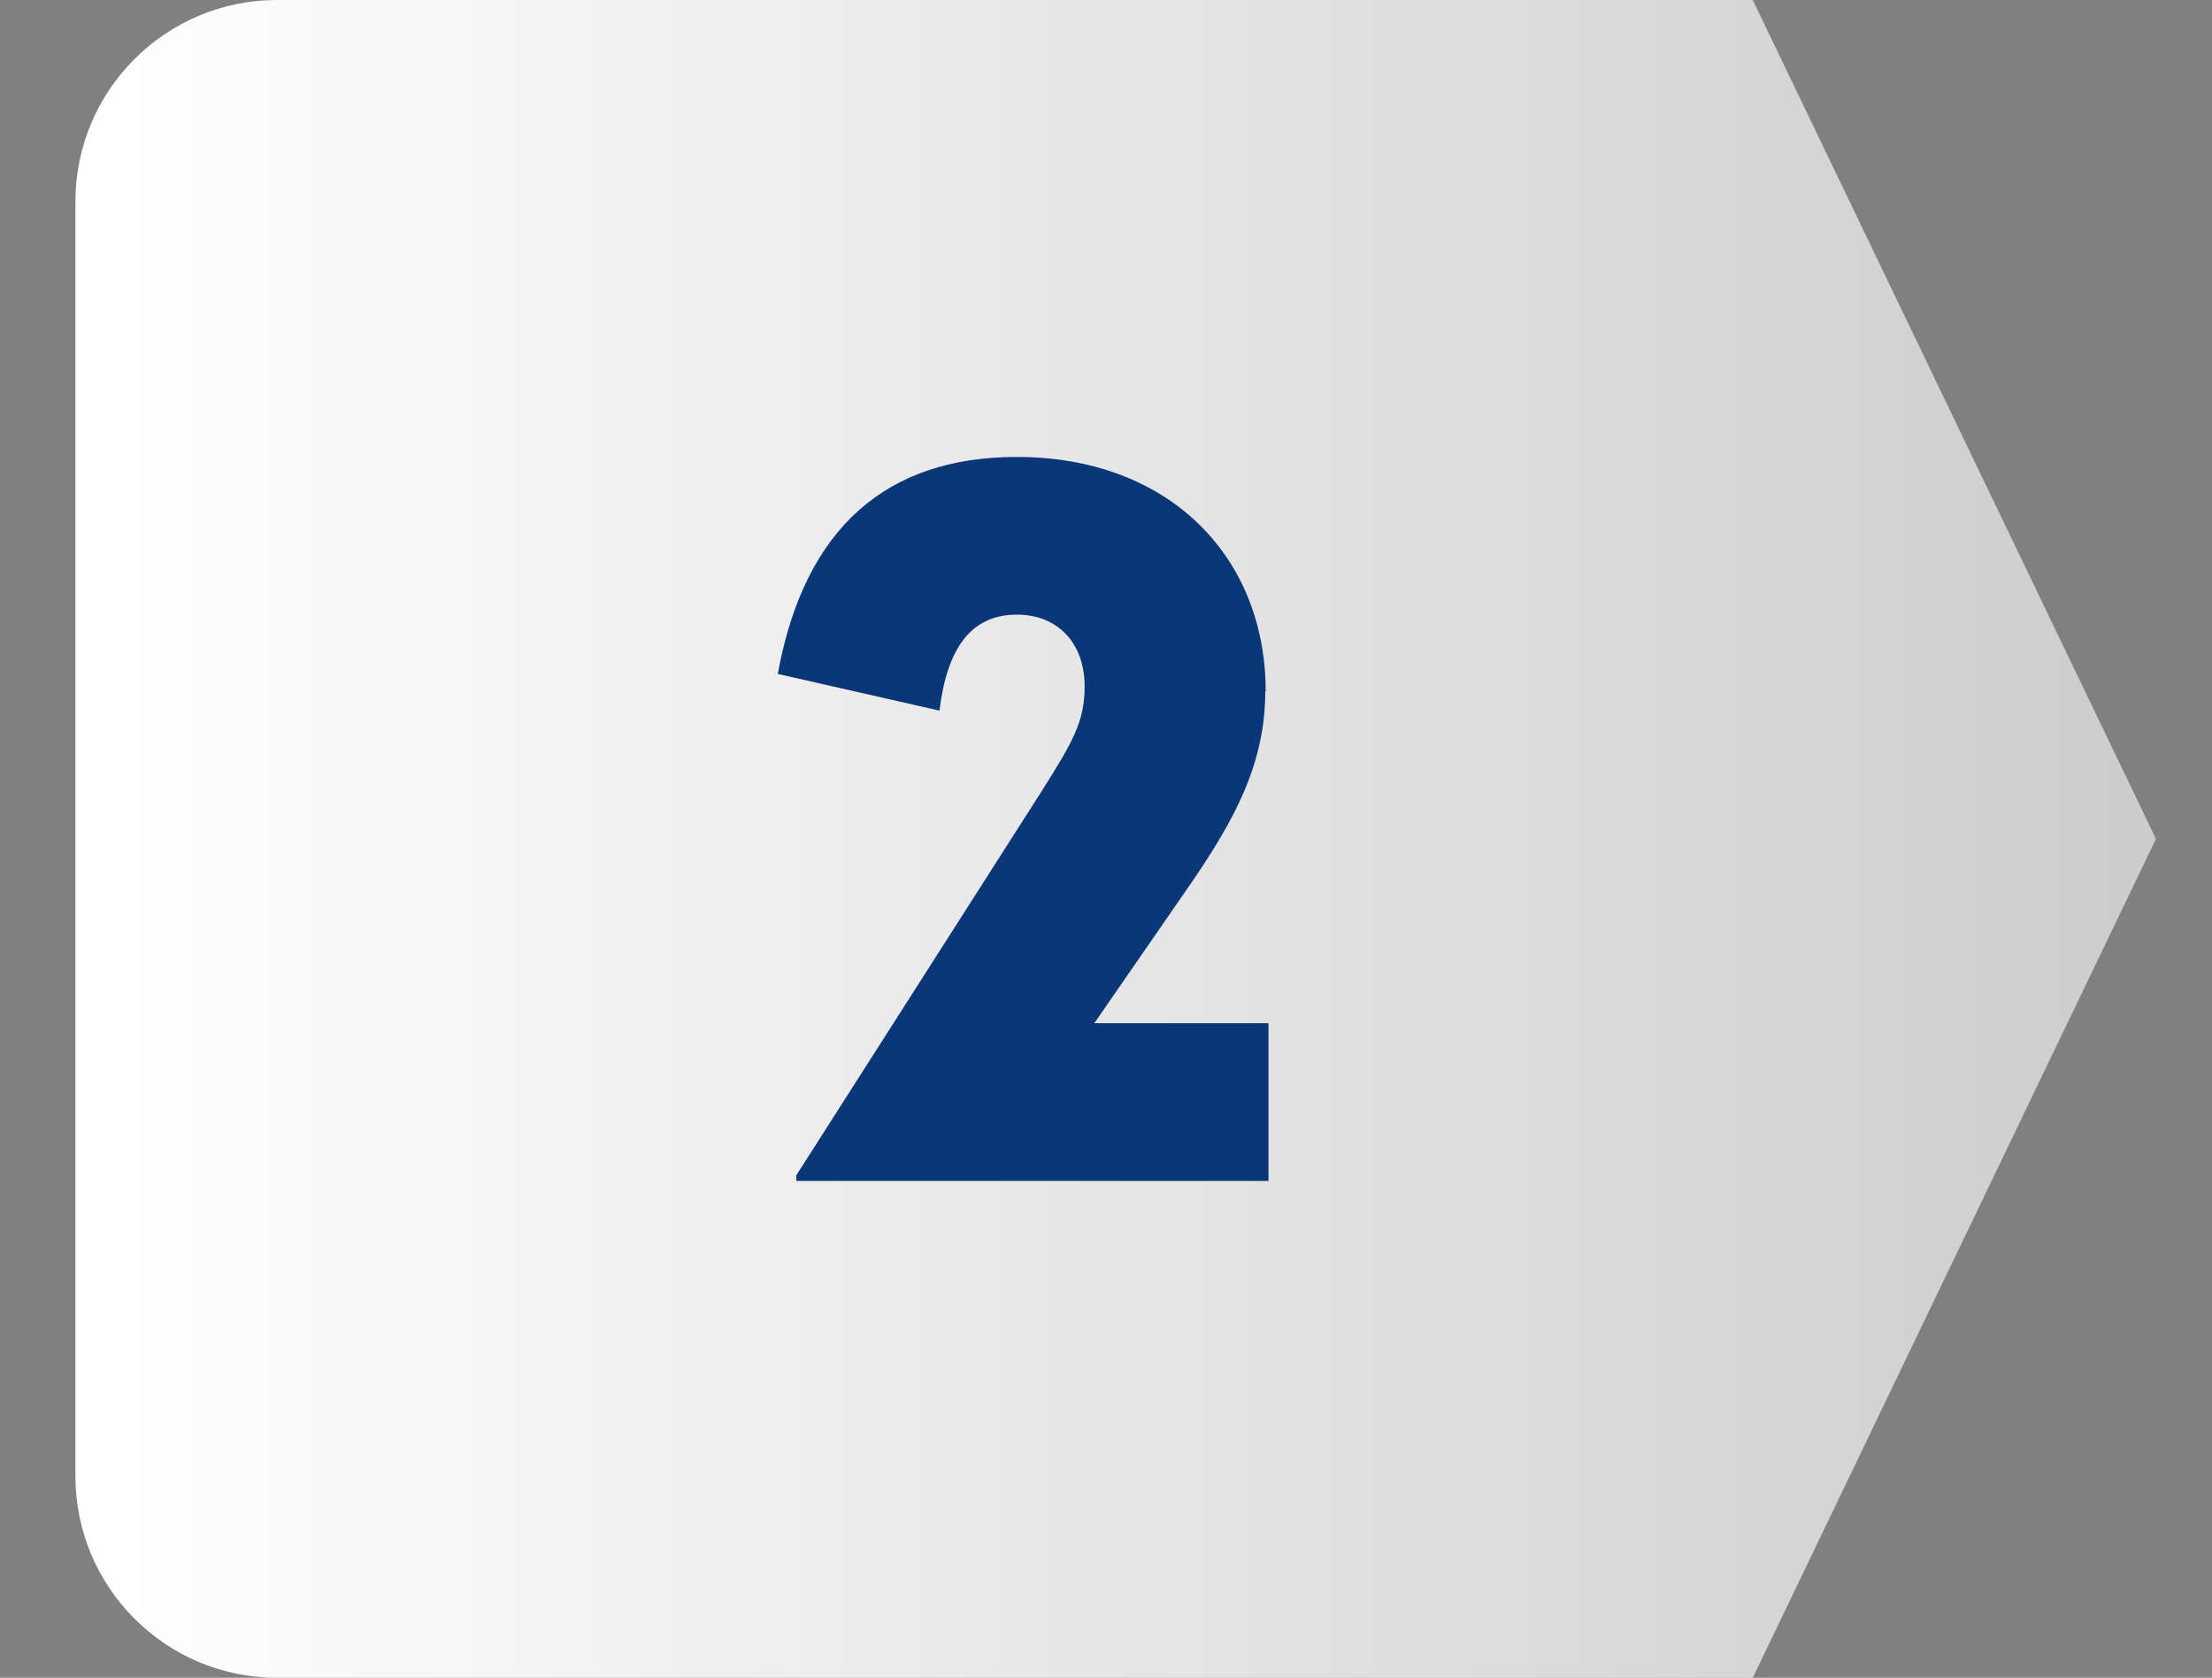
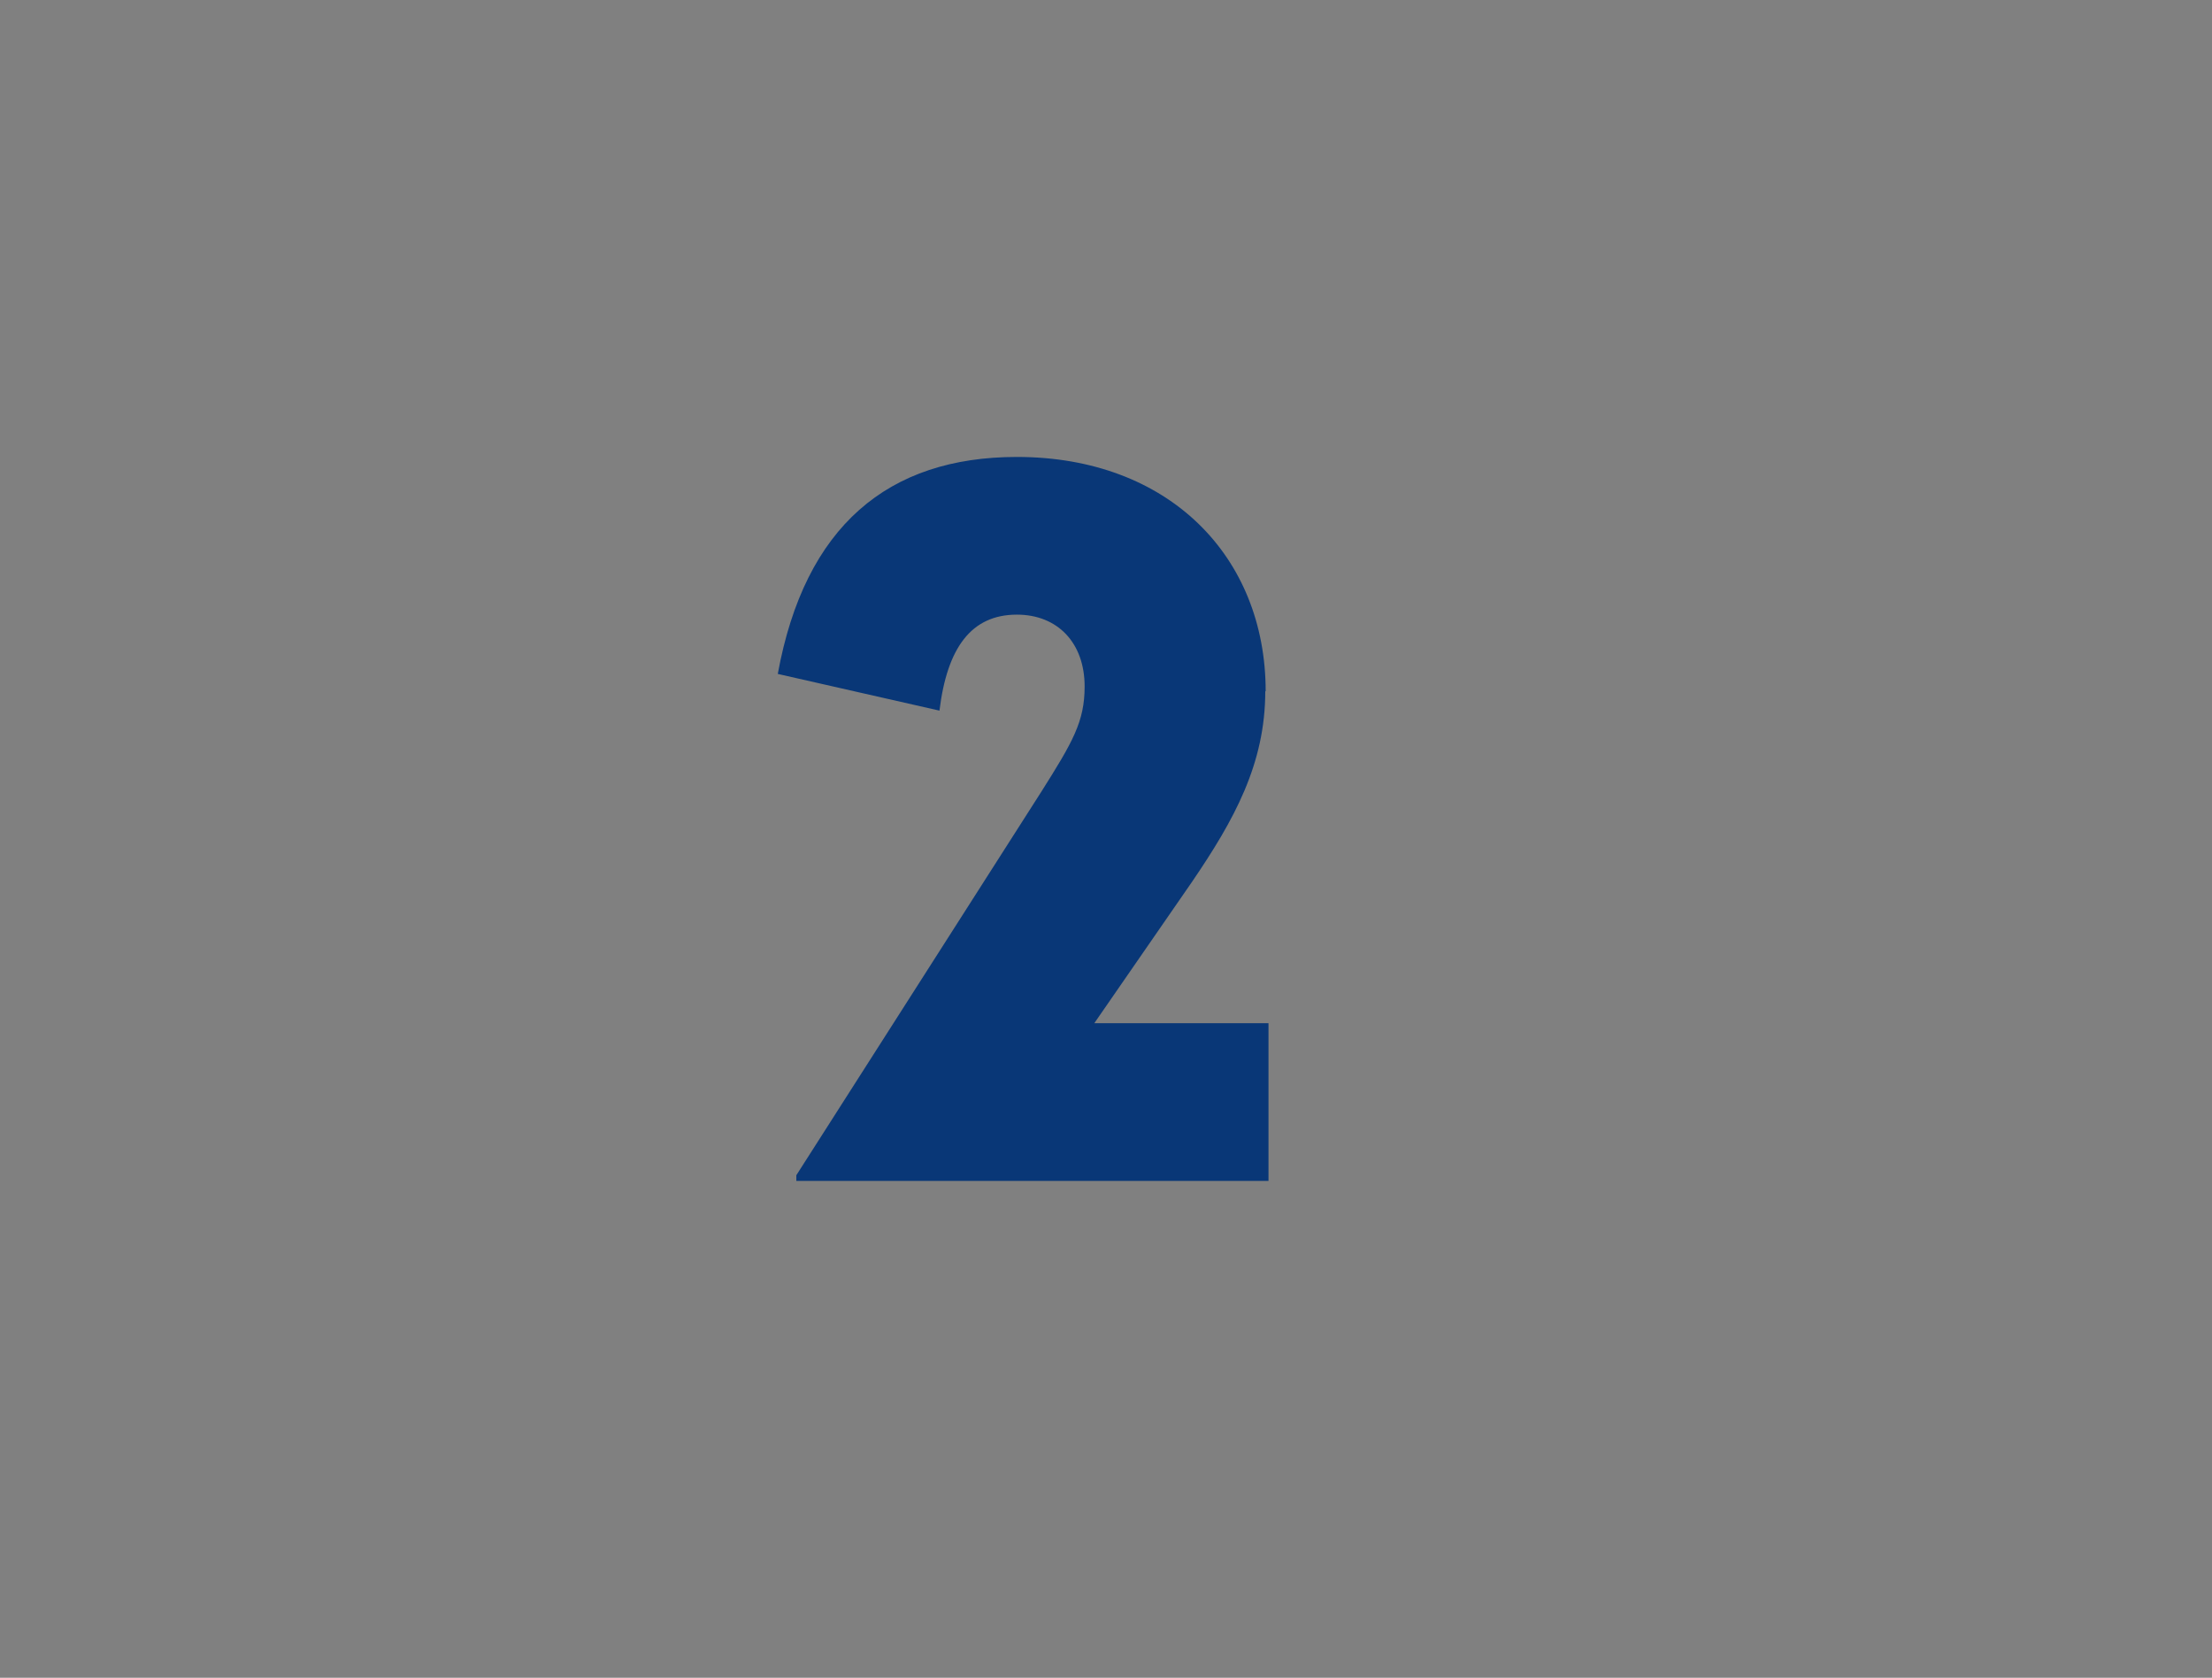
<svg xmlns="http://www.w3.org/2000/svg" id="Layer_1" viewBox="0 0 54.86 41.6">
  <rect x="0" y="0" width="54.86" height="41.6" fill="#808080" stroke="none" />
  <defs>
    <style>.cls-1{fill:#093777;}.cls-2{fill:url(#linear-gradient);}</style>
    <linearGradient id="linear-gradient" x1="1.87" y1="20.8" x2="53.48" y2="20.8" gradientUnits="userSpaceOnUse">
      <stop offset="0" stop-color="#fff" />
      <stop offset="1" stop-color="#fff" stop-opacity=".6" />
    </linearGradient>
  </defs>
-   <path class="cls-2" d="M43.47,41.6H6.87c-2.76,0-5-2.24-5-5V5C1.87,2.24,4.11,0,6.87,0h36.6l10,20.8-10,20.8Z" />
  <path class="cls-1" d="M31.38,17.14c0,1.8-.77,3.19-1.82,4.73l-2.42,3.5h4.32v3.91h-11.71v-.14l6.07-9.5c.79-1.25,1.08-1.75,1.08-2.62,0-1.08-.67-1.78-1.68-1.78-1.13,0-1.73.82-1.92,2.38l-4.01-.91c.67-3.67,2.74-5.38,5.93-5.38,3.77,0,6.17,2.47,6.17,5.81Z" />
</svg>